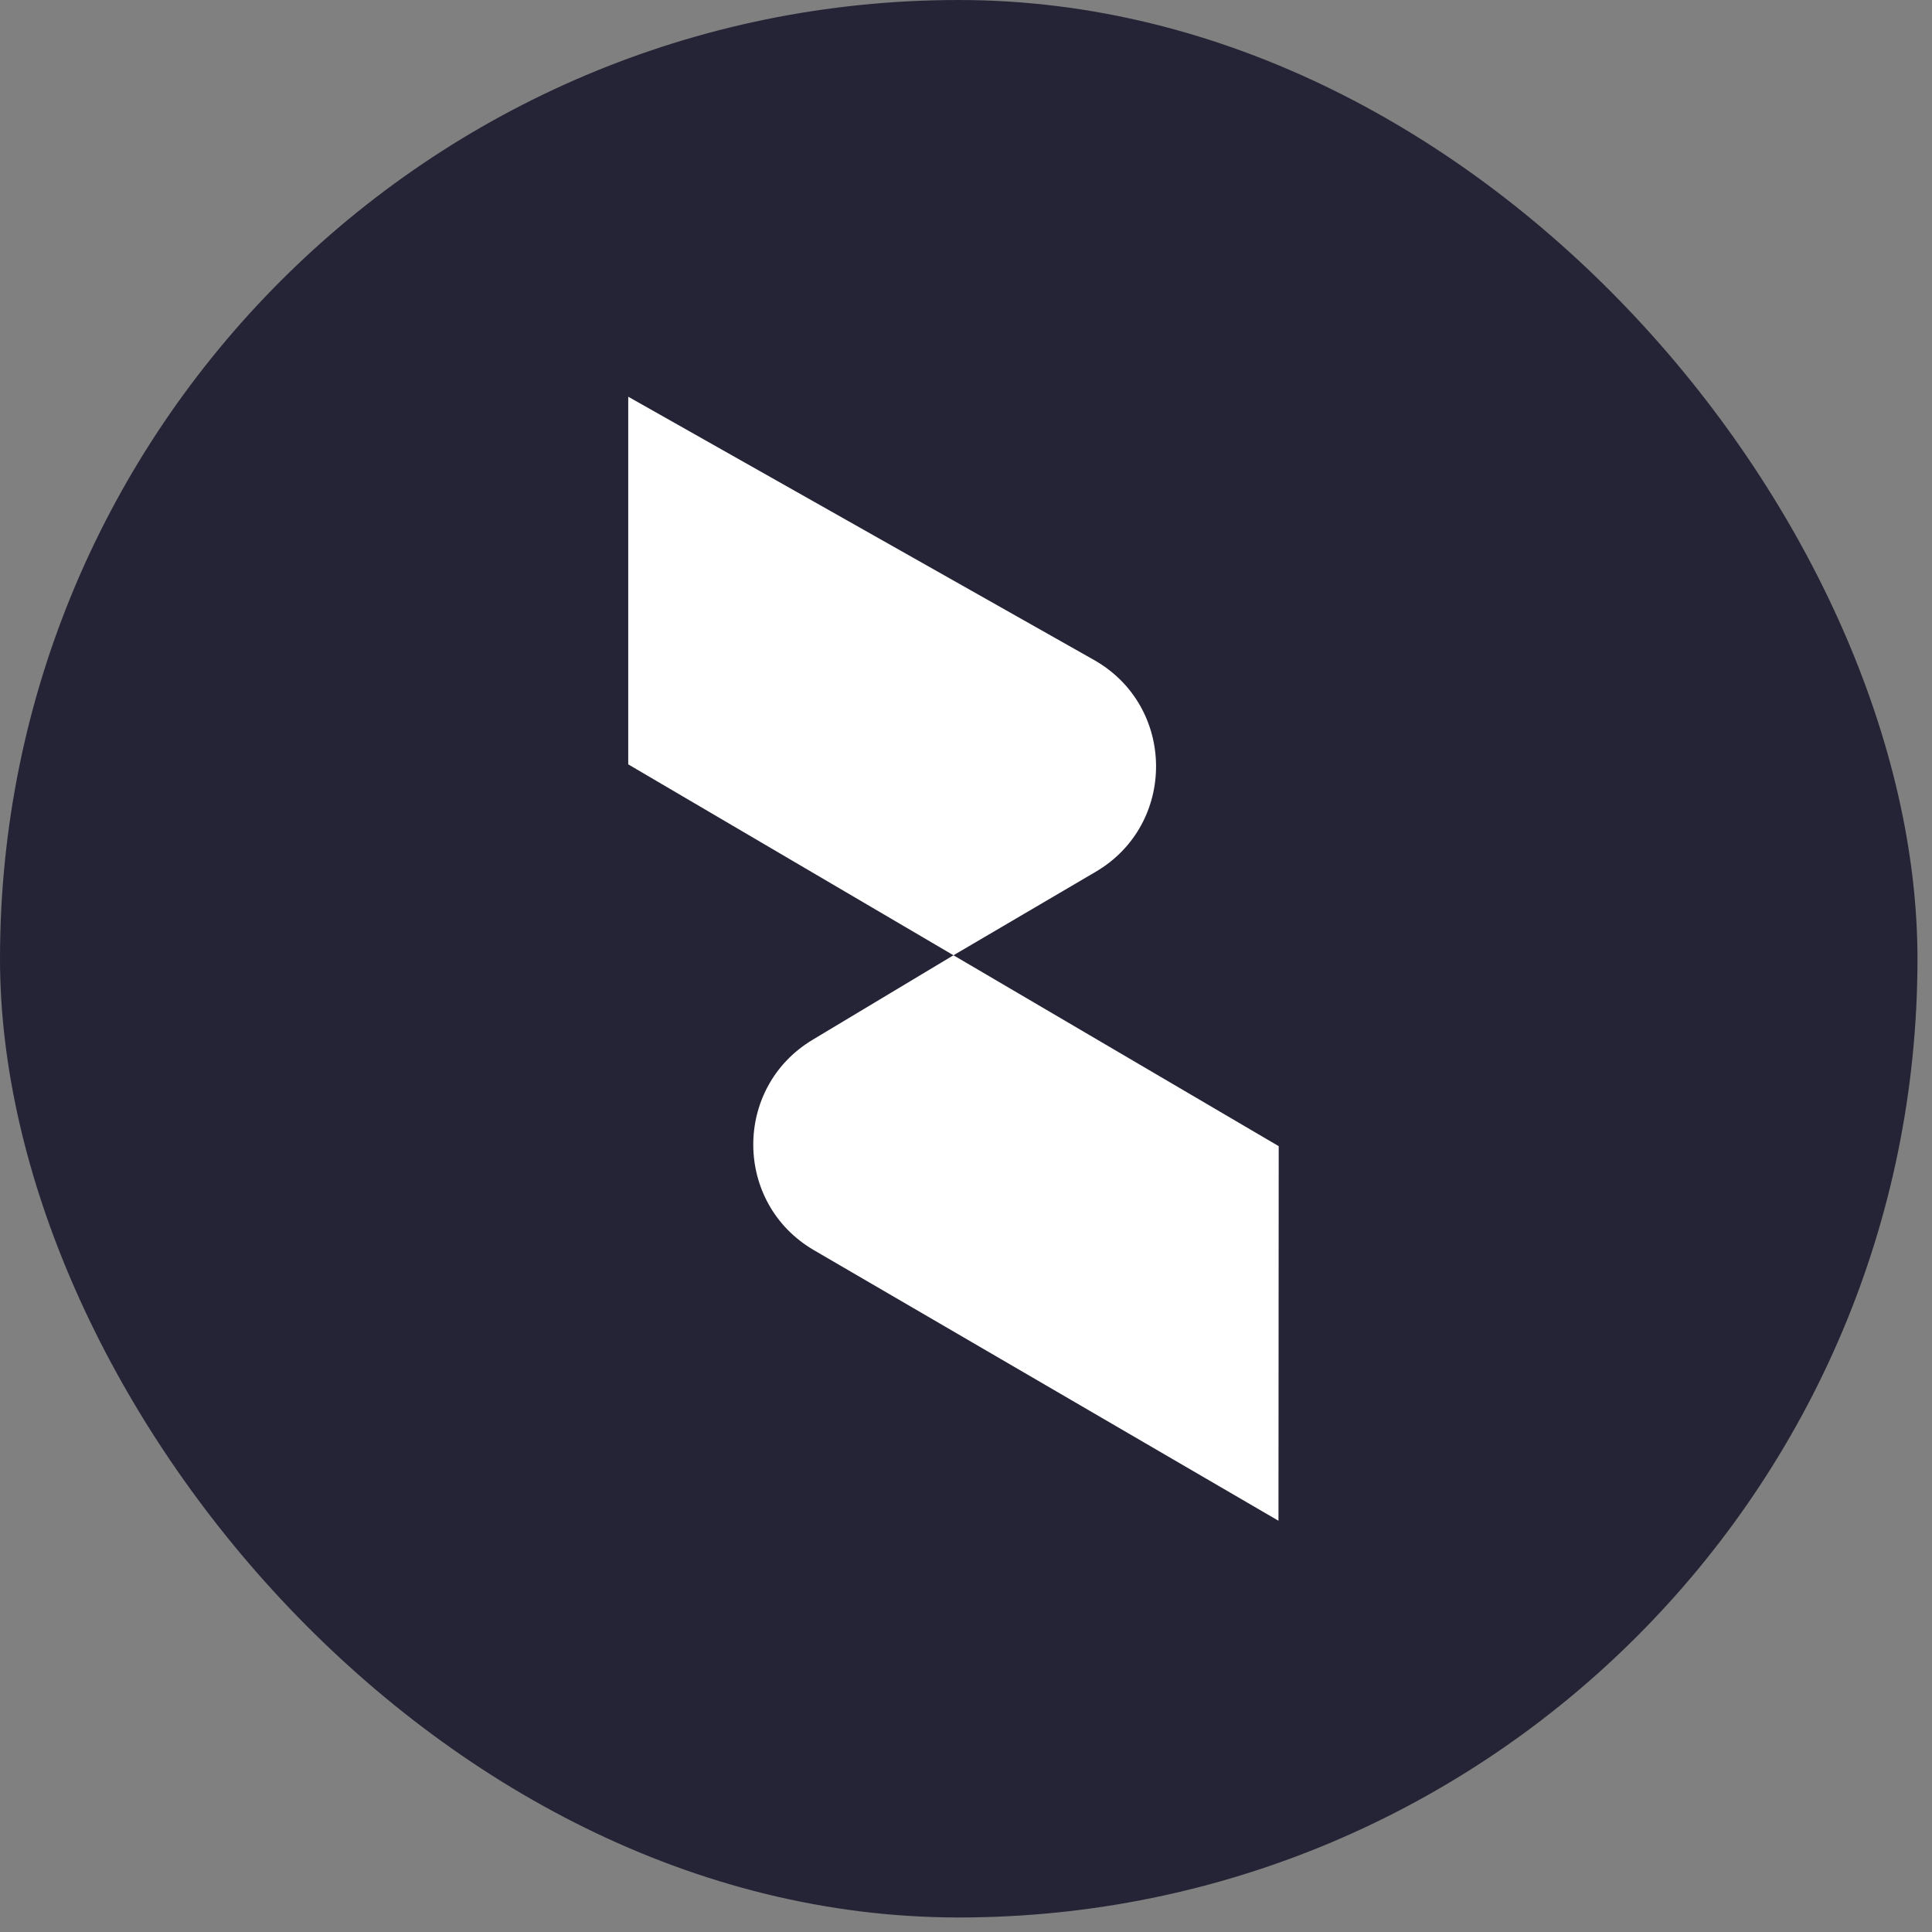
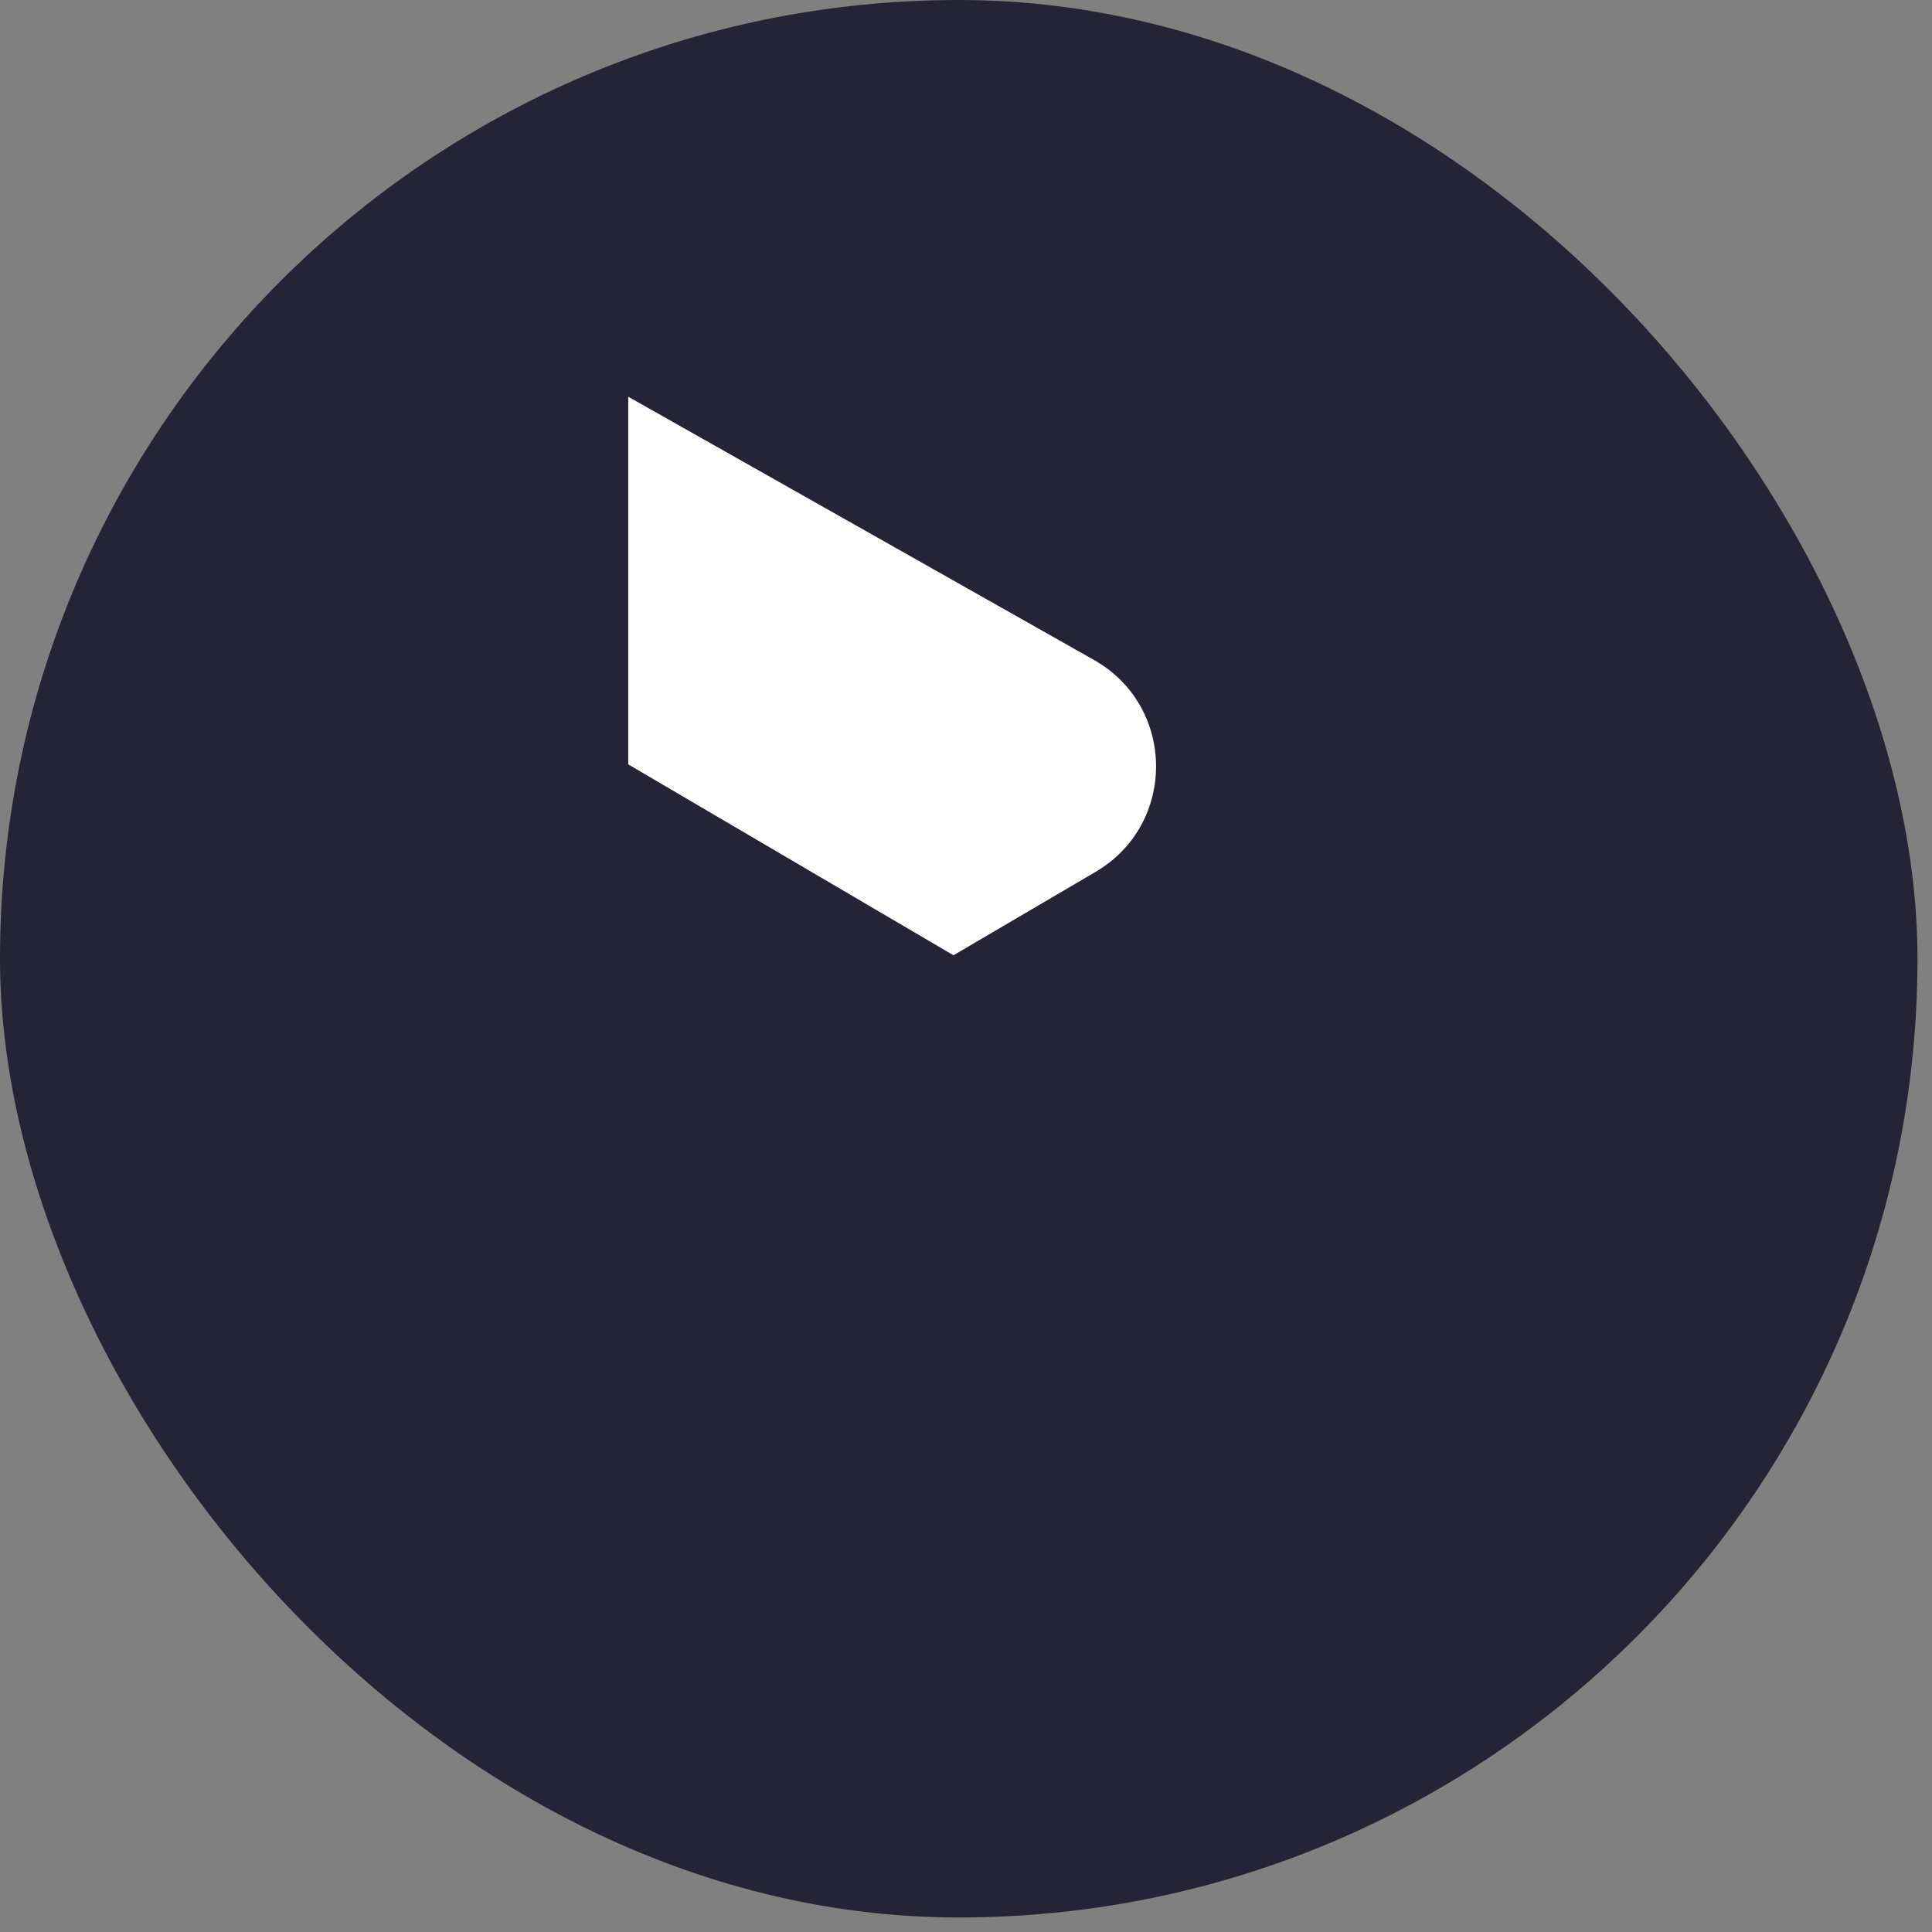
<svg xmlns="http://www.w3.org/2000/svg" width="114" height="114" viewBox="0 0 114 114" fill="none">
  <rect x="0" y="0" width="114" height="114" fill="#808080" stroke="none" />
  <rect width="113.143" height="113.143" rx="56.571" fill="#252436" />
  <path d="M37.07 45.102L56.261 56.367L64.653 51.441C69.447 48.627 69.39 41.676 64.551 38.941L37.07 23.409V45.102Z" fill="white" />
-   <path d="M47.95 61.353C43.245 64.176 43.289 71.01 48.031 73.771L75.438 89.734L75.452 67.631L56.261 56.367L47.95 61.353Z" fill="white" />
</svg>